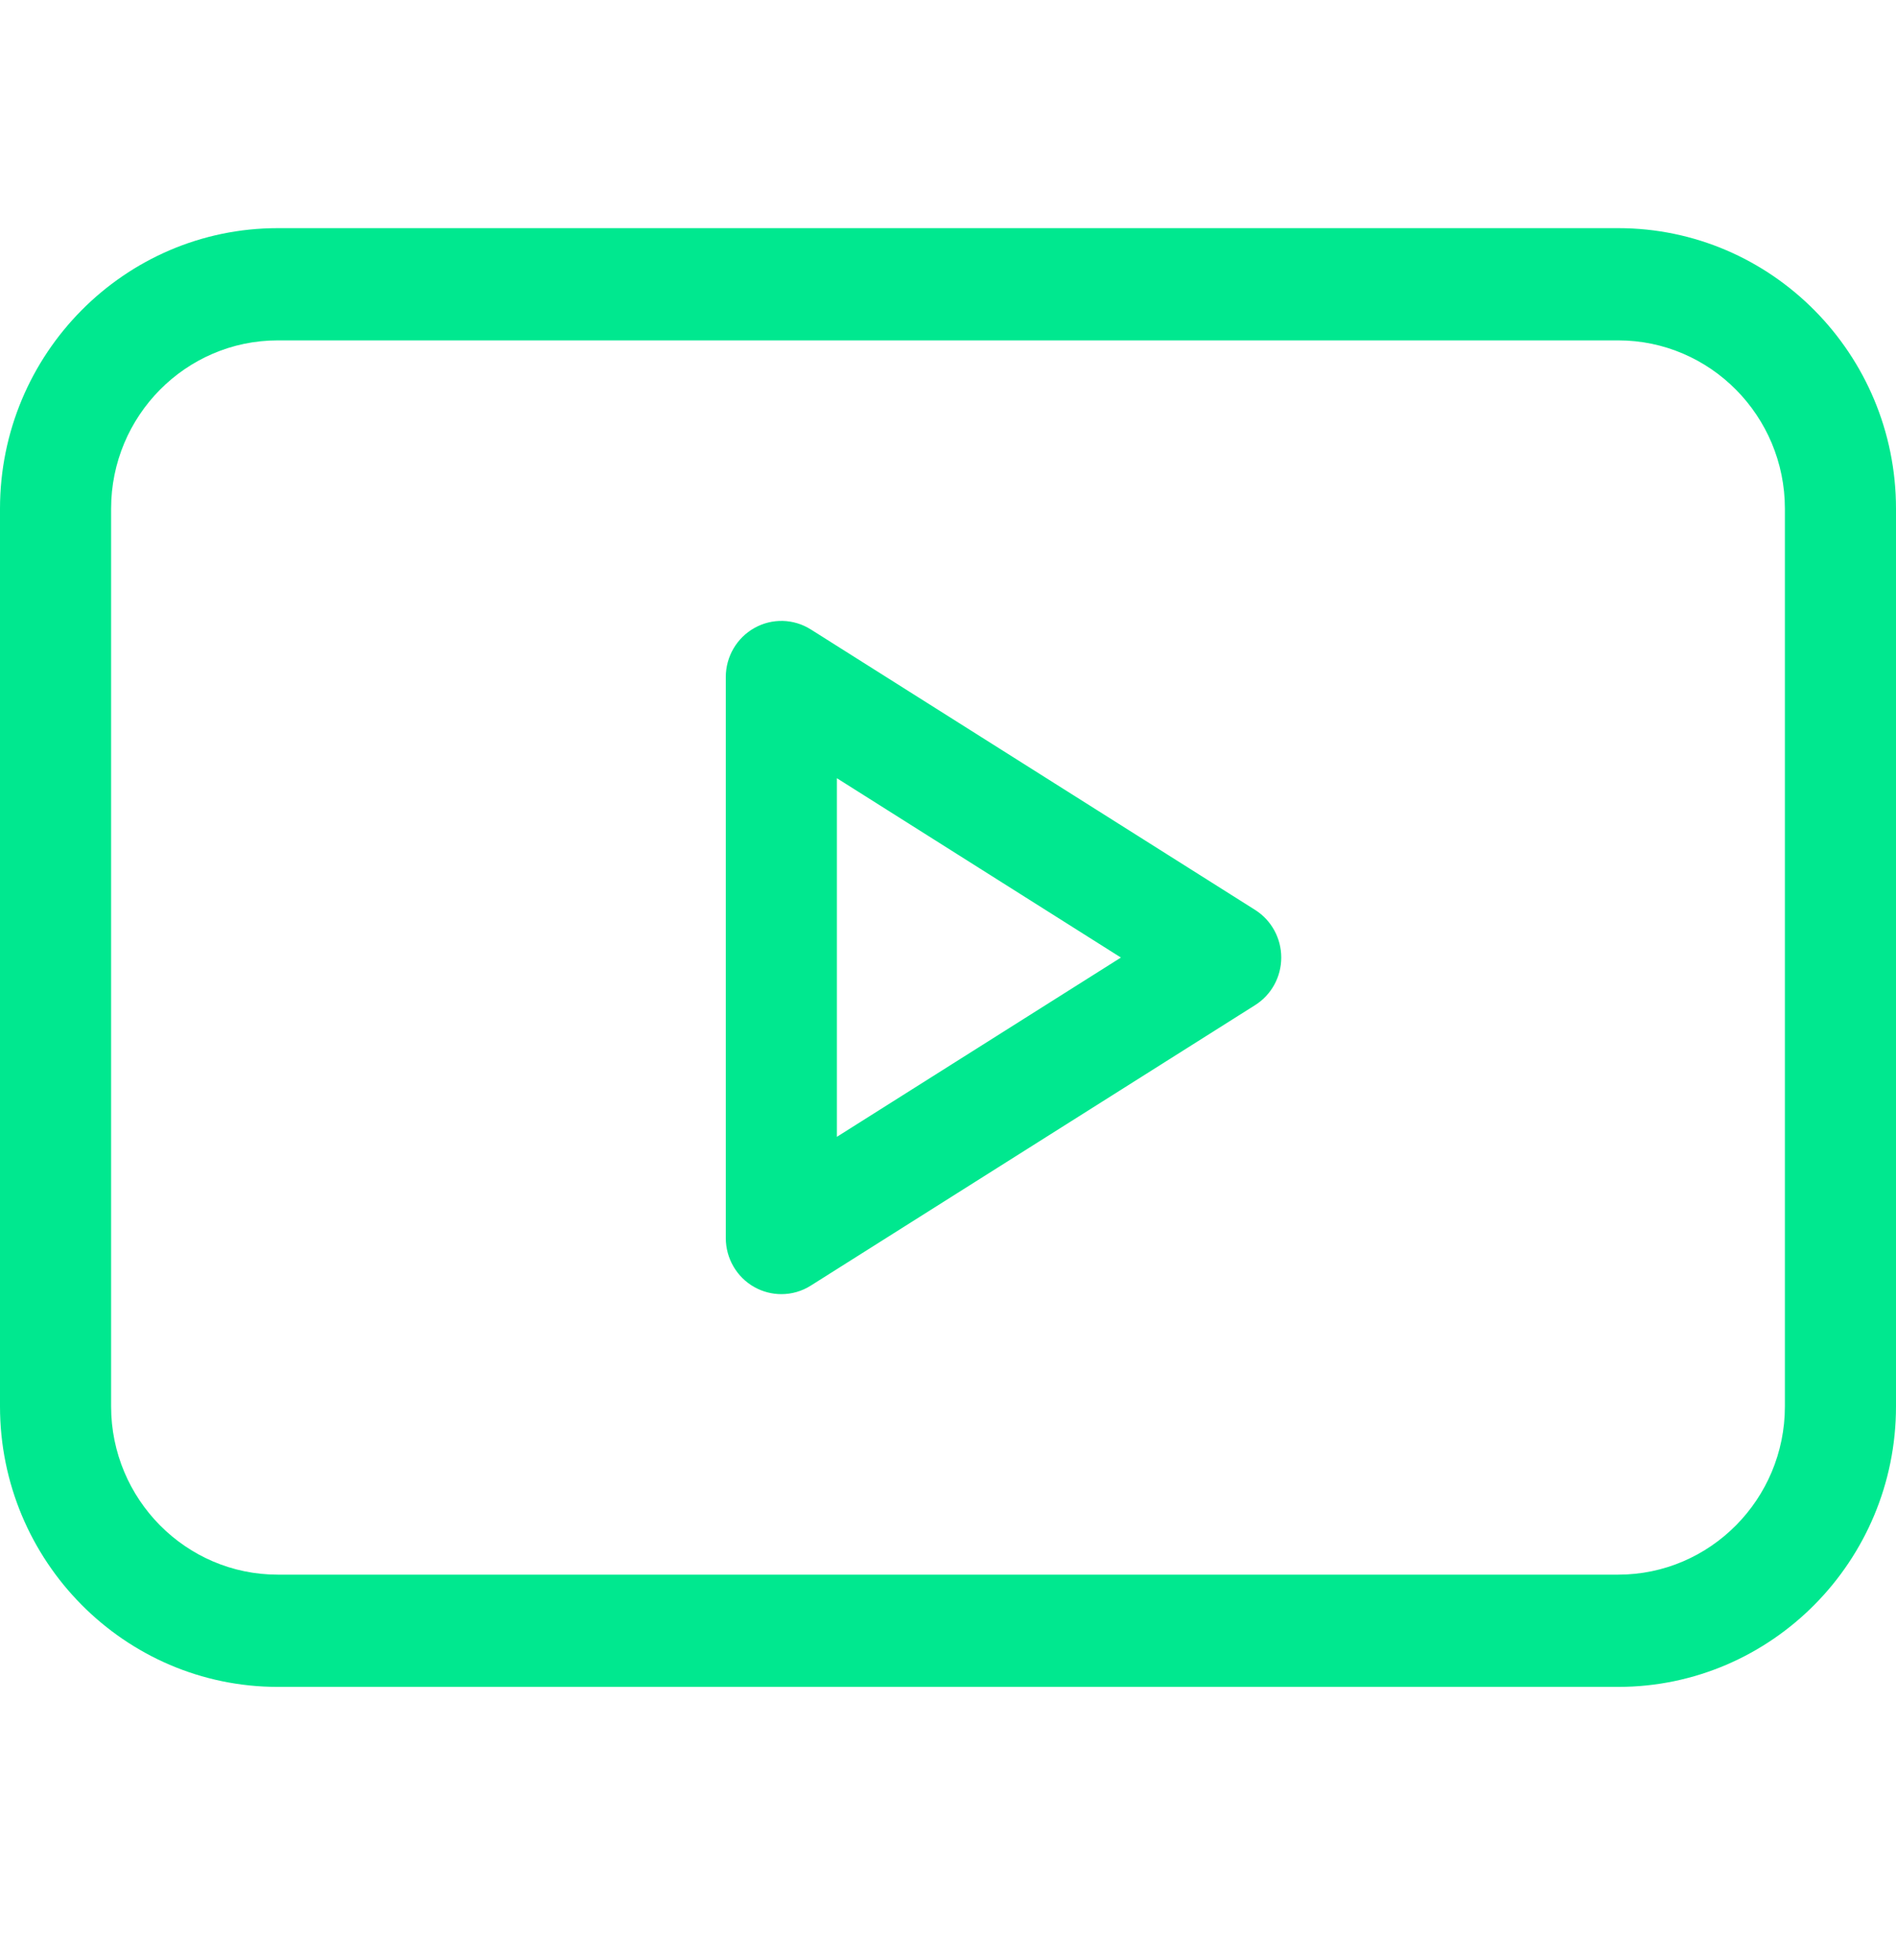
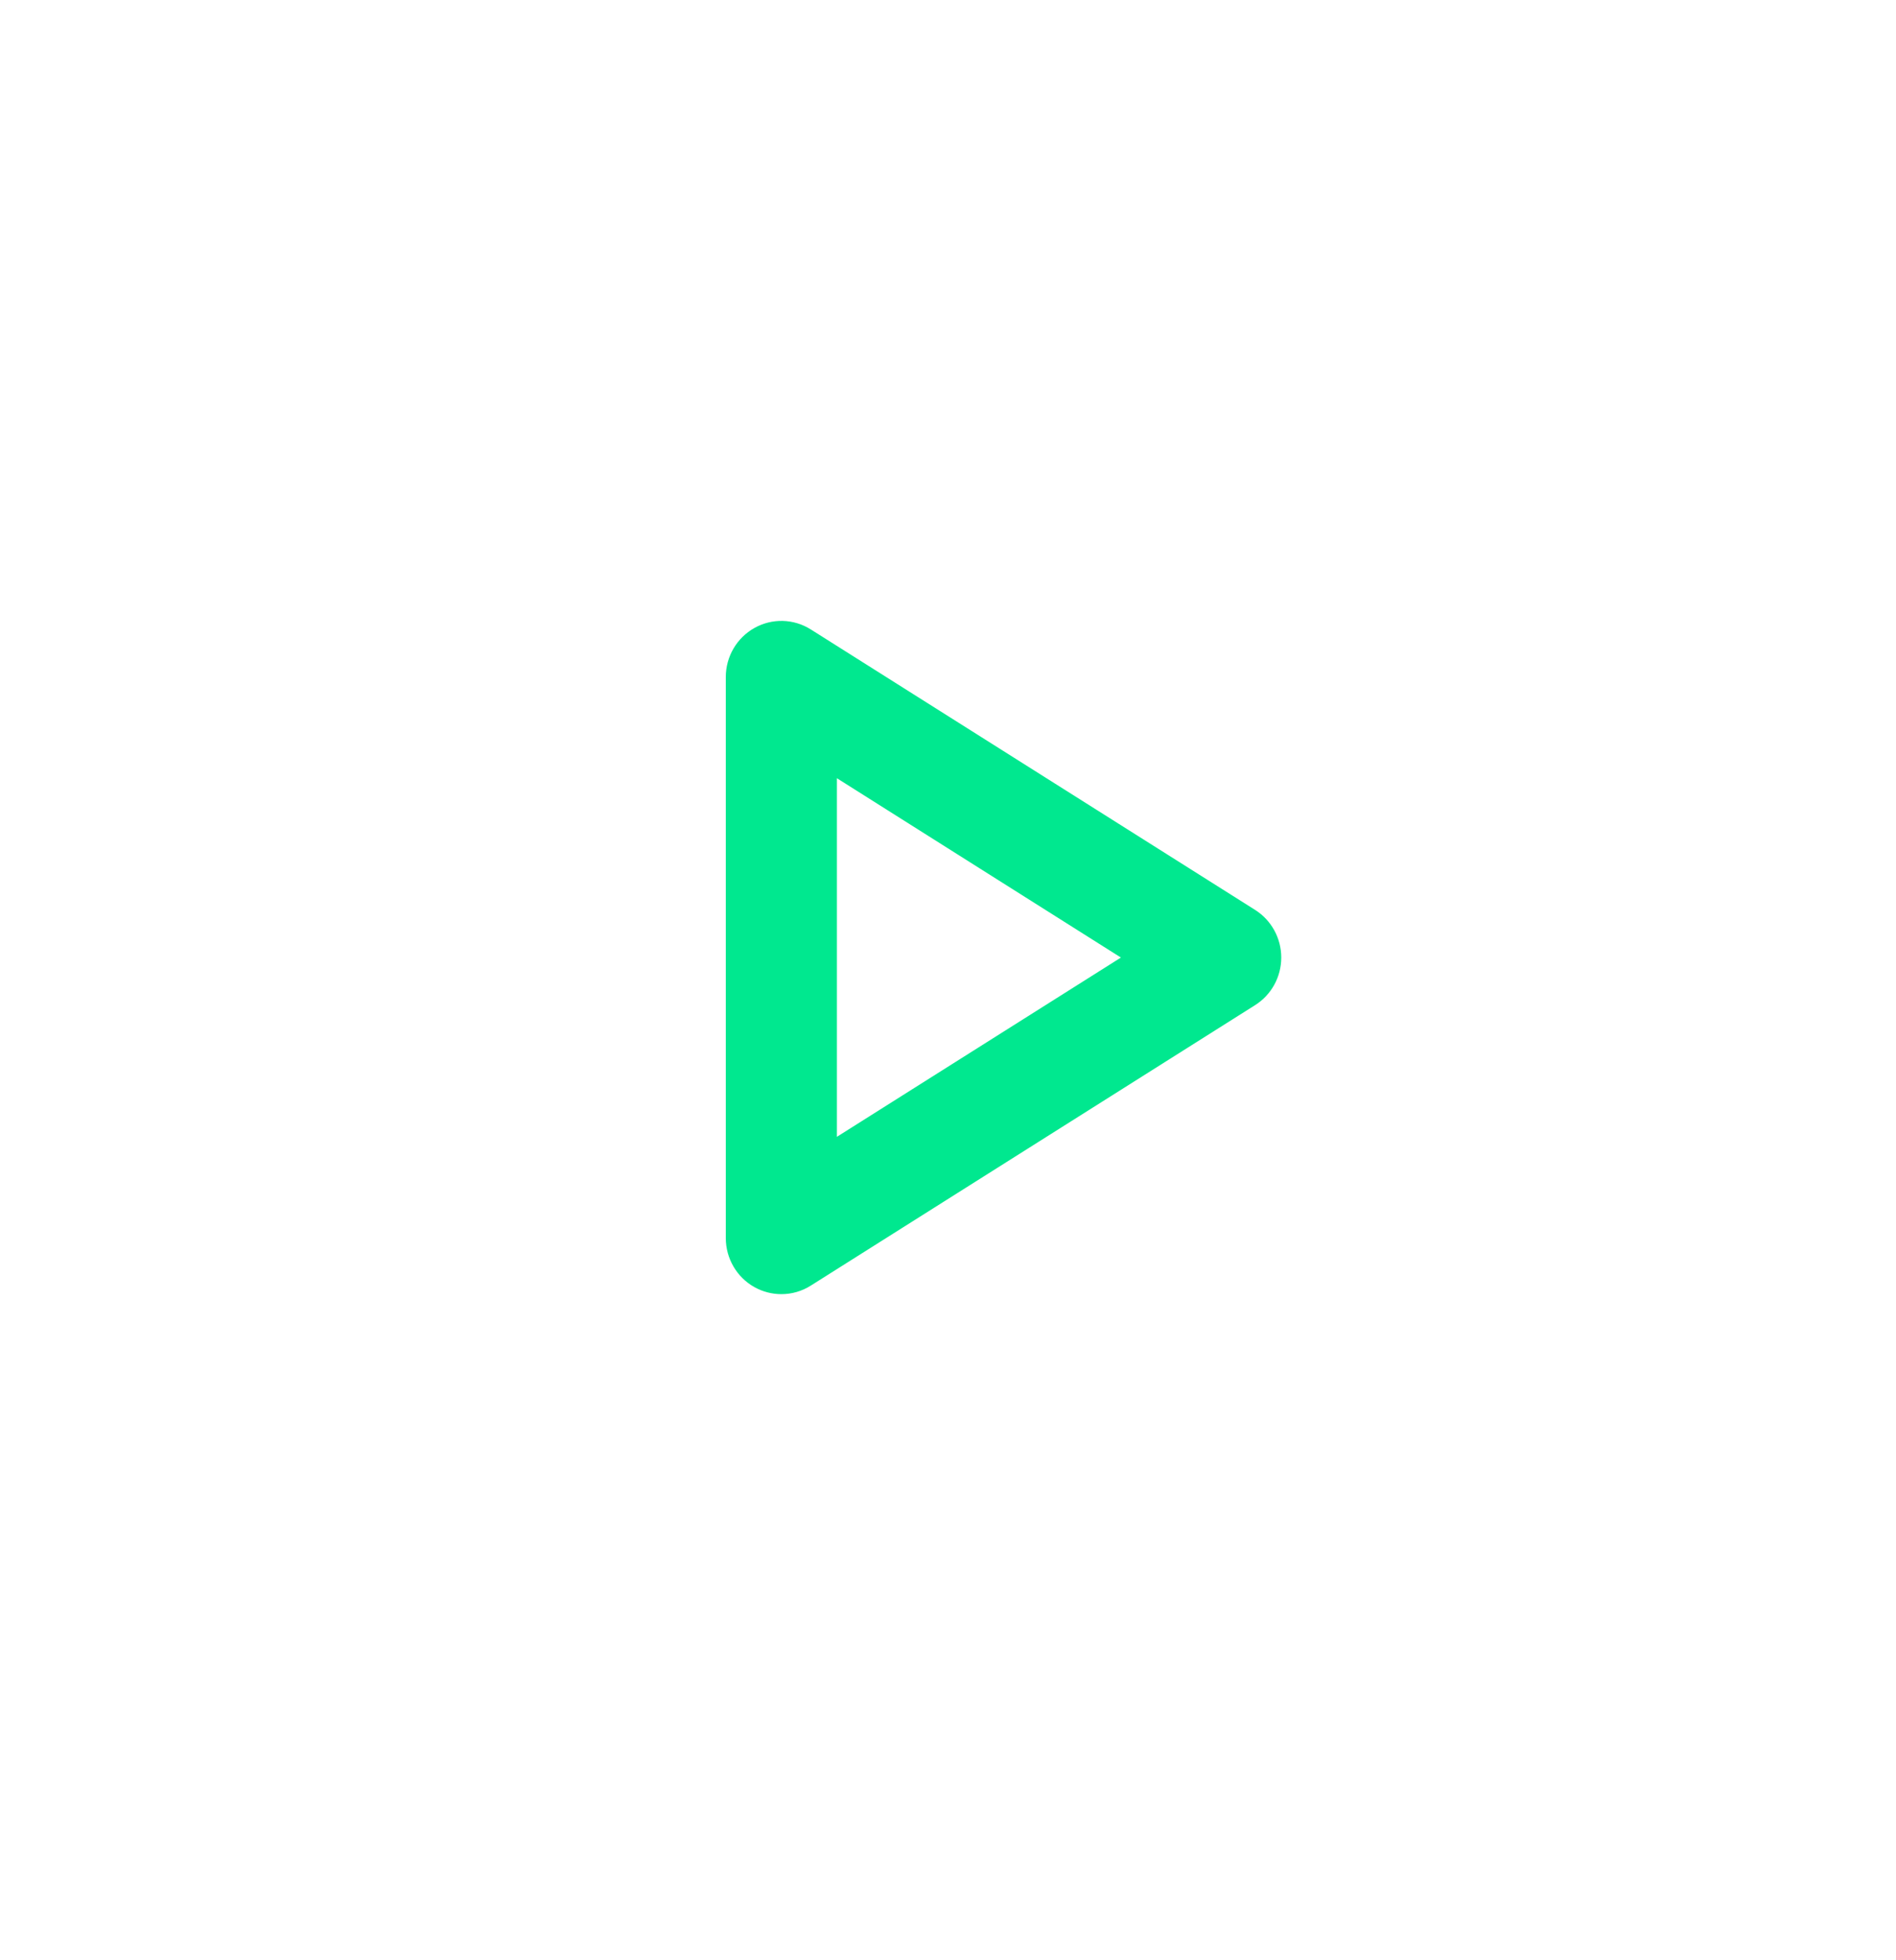
<svg xmlns="http://www.w3.org/2000/svg" width="30" height="31" viewBox="0 0 30 31" fill="none">
-   <path d="M19.86 14.39L12.829 9.954C12.558 9.783 12.217 9.774 11.937 9.931C11.658 10.087 11.484 10.384 11.484 10.707V19.579C11.484 19.902 11.658 20.199 11.937 20.355C12.07 20.429 12.217 20.466 12.363 20.466C12.525 20.466 12.687 20.421 12.829 20.331L19.86 15.895C20.117 15.733 20.273 15.449 20.273 15.143C20.273 14.837 20.117 14.553 19.86 14.39ZM13.242 17.978V12.307L17.736 15.143L13.242 17.978Z" fill="#00E88F" />
-   <path d="M25.605 3.608H4.395C1.971 3.608 0 5.598 0 8.045V22.241C0 24.687 1.971 26.677 4.395 26.677H25.605C28.029 26.677 30 24.687 30 22.241V8.045C30 5.598 28.029 3.608 25.605 3.608ZM28.242 22.241C28.242 23.708 27.059 24.902 25.605 24.902H4.395C2.941 24.902 1.758 23.708 1.758 22.241V8.045C1.758 6.577 2.941 5.383 4.395 5.383H25.605C27.059 5.383 28.242 6.577 28.242 8.045V22.241Z" fill="#00E88F" />
+   <path d="M19.86 14.39L12.829 9.954C12.558 9.783 12.217 9.774 11.937 9.931C11.658 10.087 11.484 10.384 11.484 10.707V19.579C11.484 19.902 11.658 20.199 11.937 20.355C12.07 20.429 12.217 20.466 12.363 20.466C12.525 20.466 12.687 20.421 12.829 20.331L19.86 15.895C20.117 15.733 20.273 15.449 20.273 15.143C20.273 14.837 20.117 14.553 19.86 14.39M13.242 17.978V12.307L17.736 15.143L13.242 17.978Z" fill="#00E88F" />
</svg>